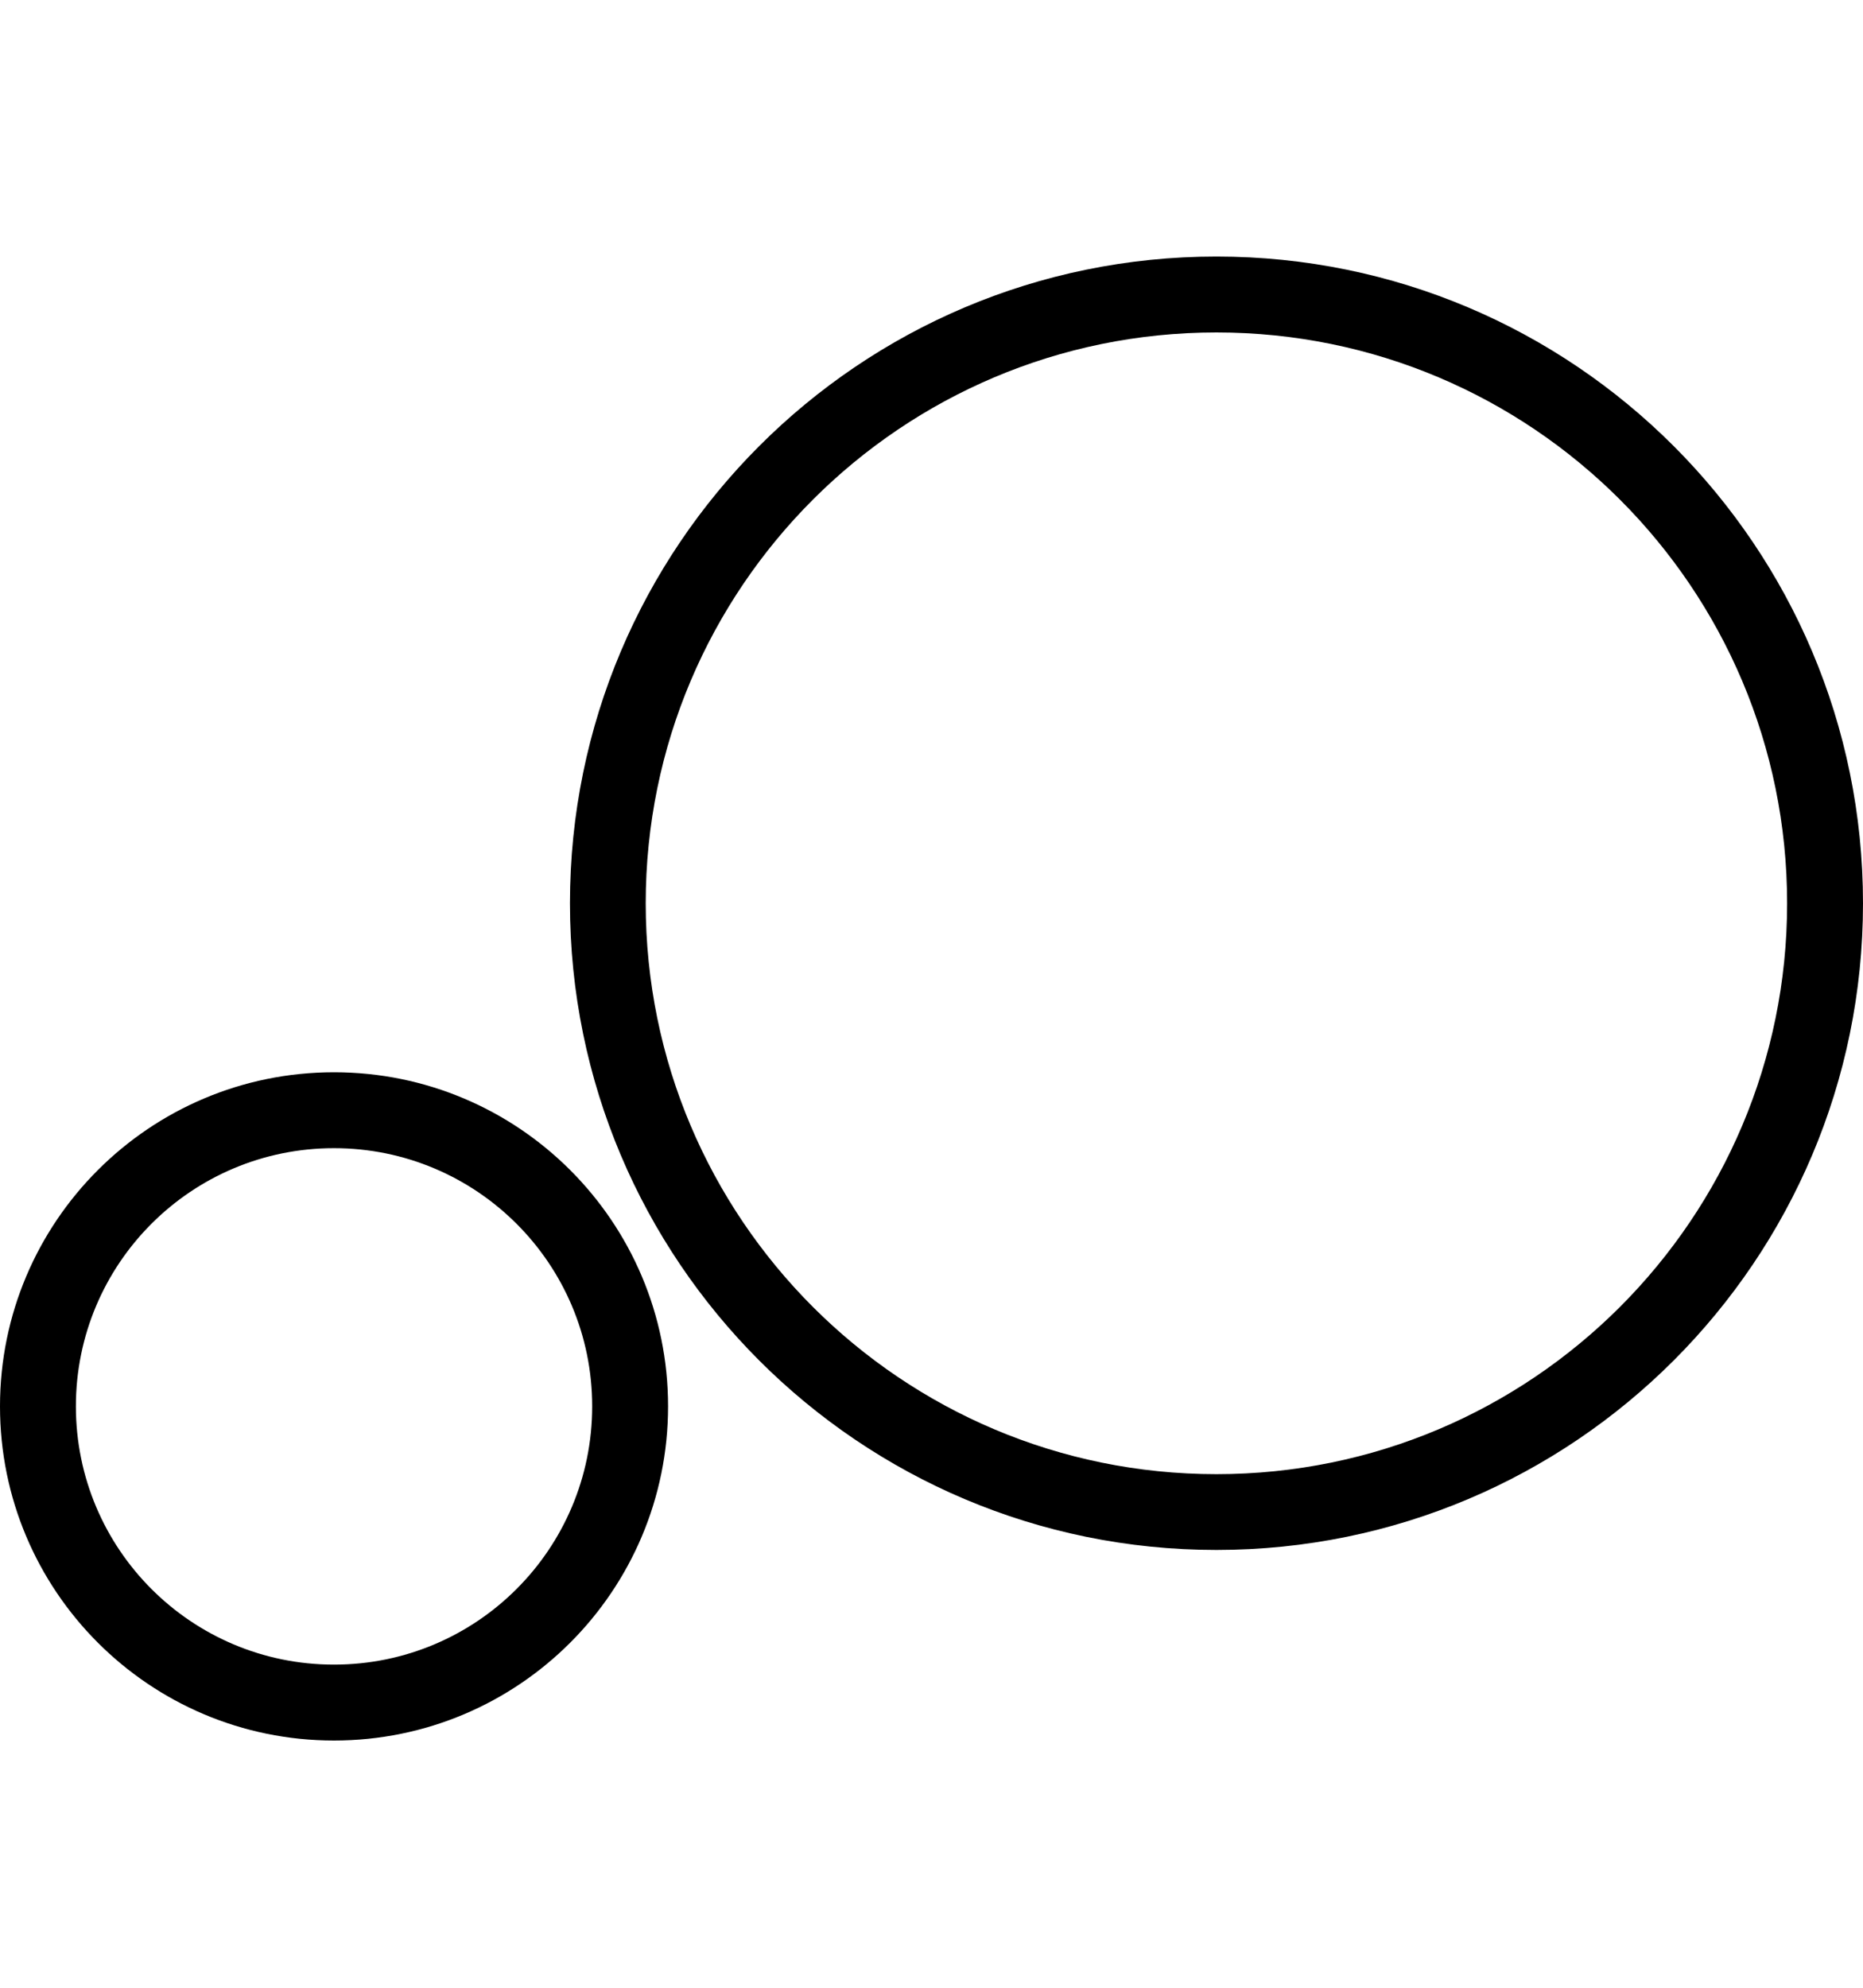
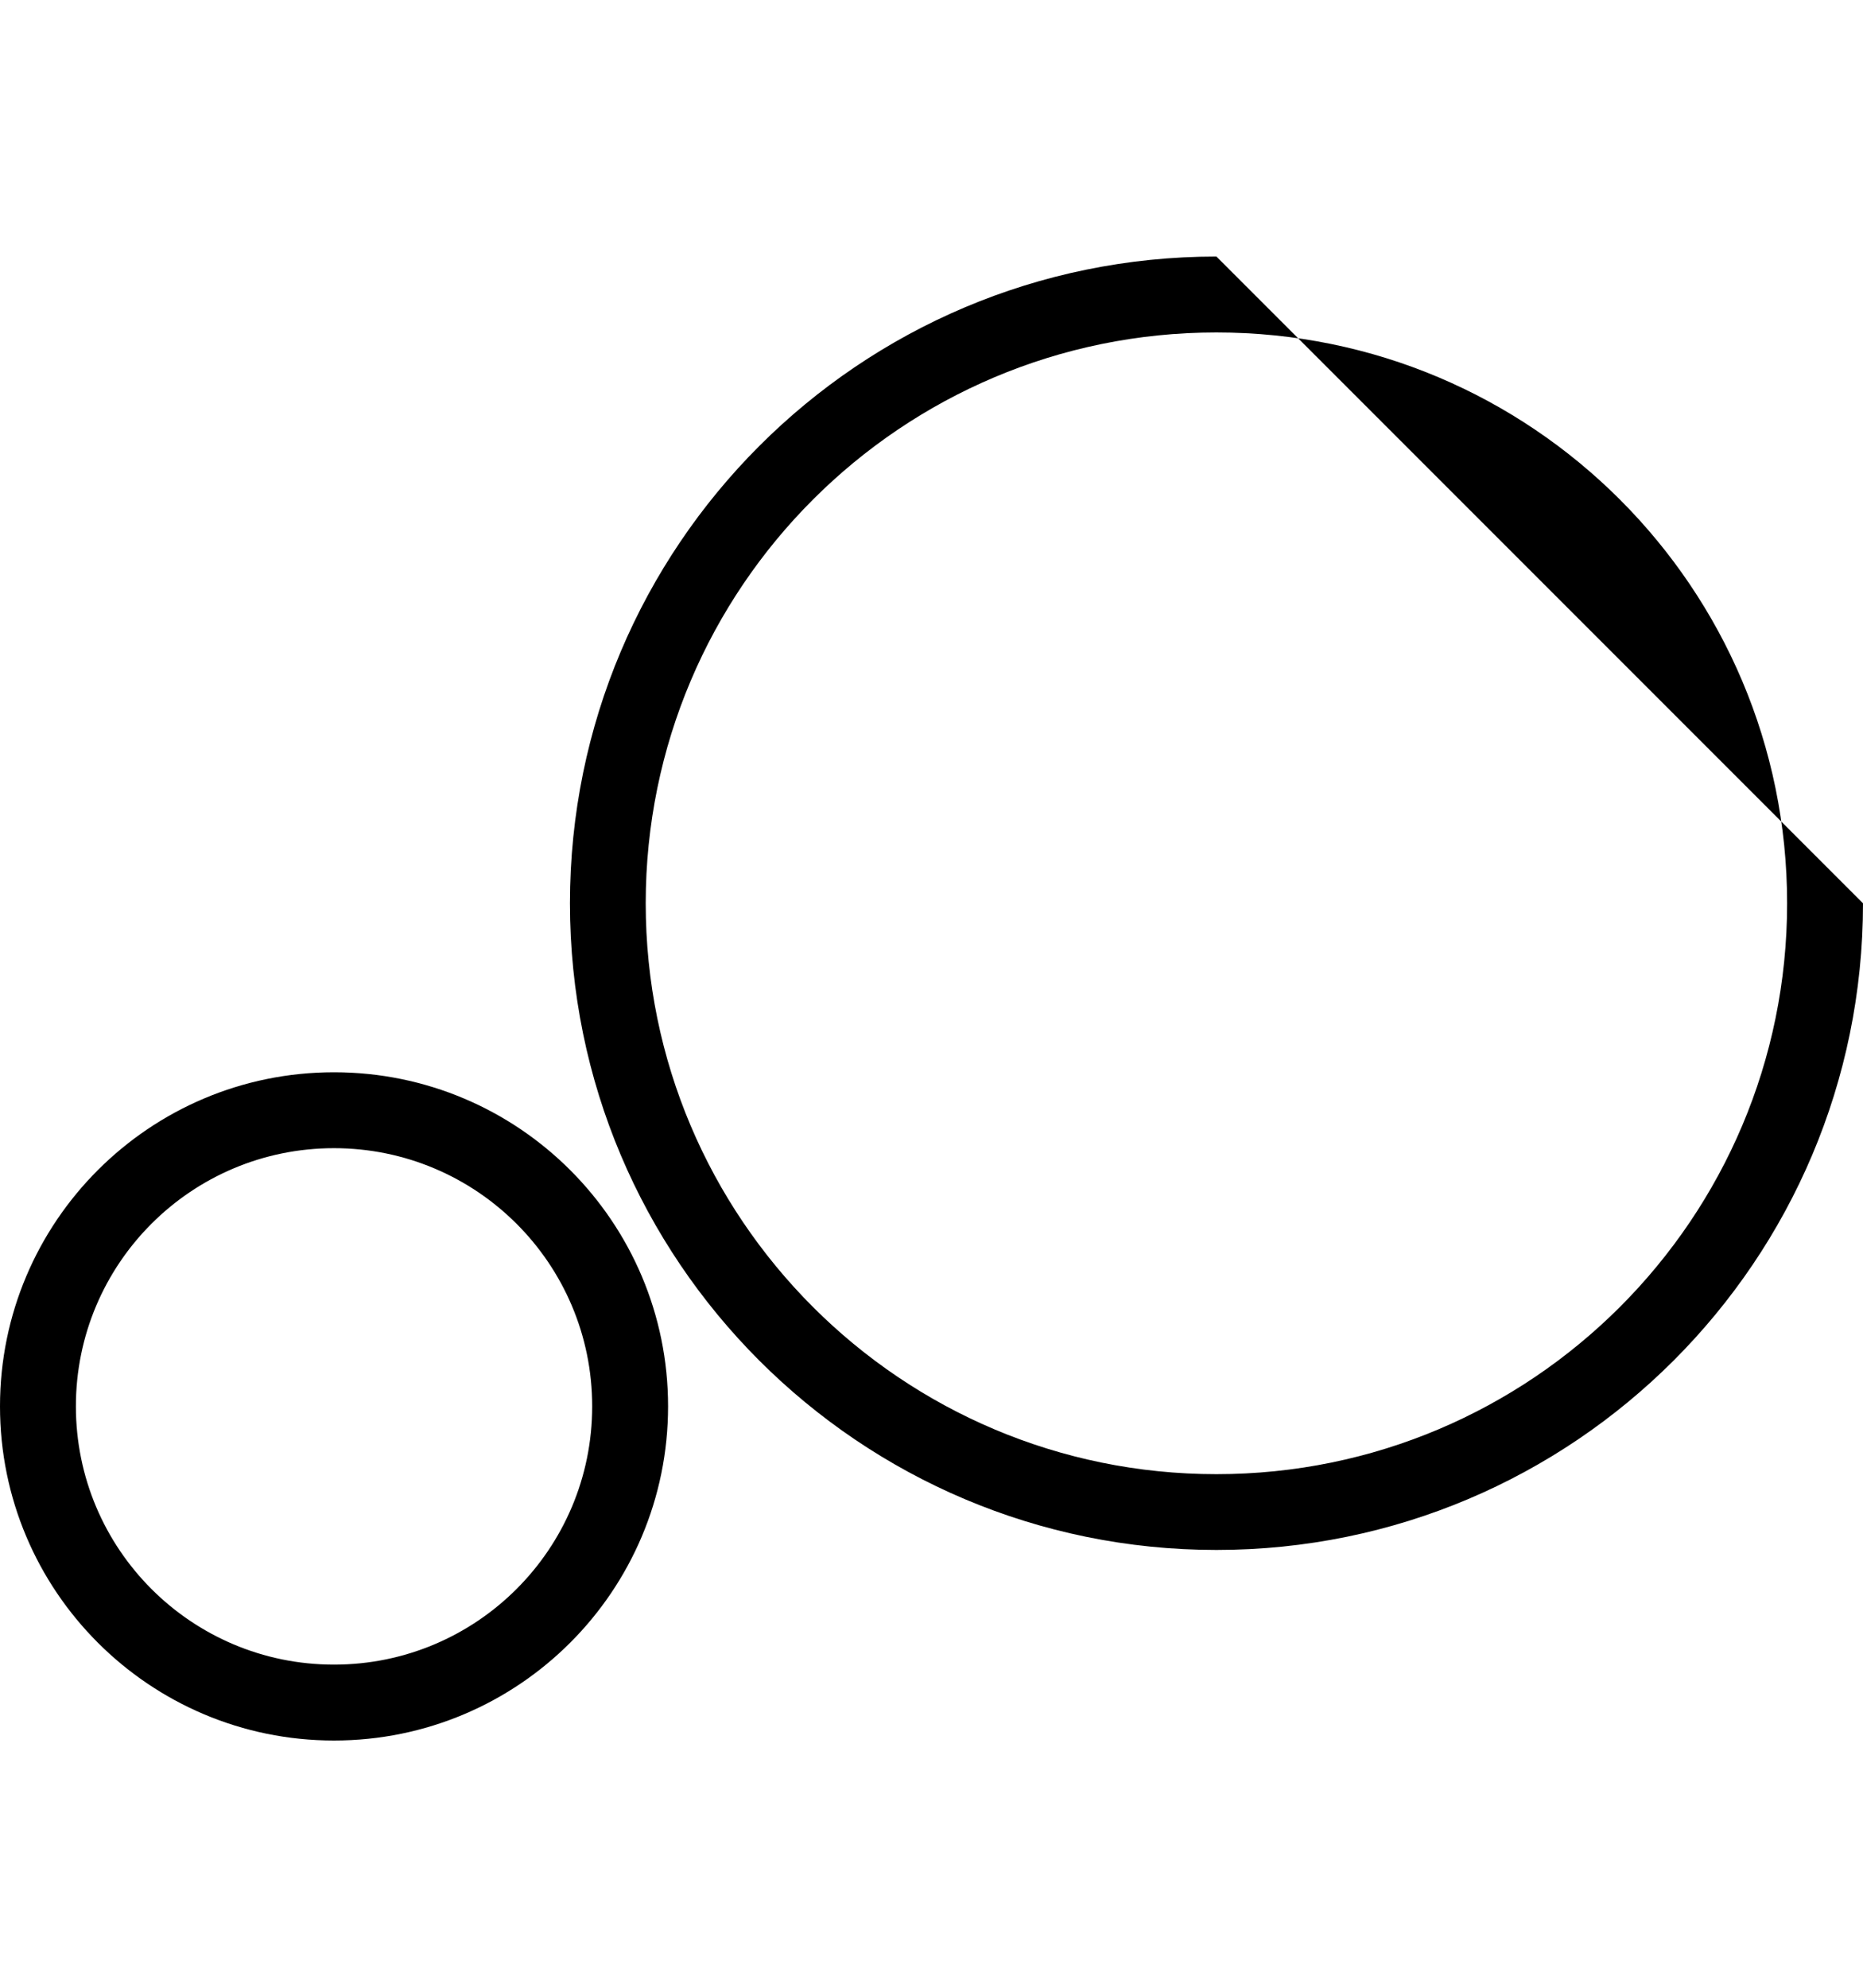
<svg xmlns="http://www.w3.org/2000/svg" width="15" height="16" viewBox="0 0 15 16" fill="none">
-   <path fill-rule="evenodd" clip-rule="evenodd" d="M5.199 7.271C5.199 4.733 7.257 2.676 9.794 2.676C12.332 2.676 14.389 4.733 14.389 7.271C14.389 9.808 12.332 11.866 9.794 11.866C7.257 11.866 5.199 9.808 5.199 7.271ZM9.794 2.065C6.919 2.065 4.589 4.396 4.589 7.271C4.589 10.146 6.919 12.476 9.794 12.476C12.669 12.476 15 10.146 15 7.271C15 4.396 12.669 2.065 9.794 2.065ZM0.611 11.32C0.611 10.172 1.541 9.242 2.689 9.242C3.837 9.242 4.768 10.172 4.768 11.32C4.768 12.469 3.837 13.399 2.689 13.399C1.541 13.399 0.611 12.469 0.611 11.32ZM2.689 8.631C1.204 8.631 0 9.835 0 11.32C0 12.806 1.204 14.01 2.689 14.01C4.175 14.01 5.379 12.806 5.379 11.32C5.379 9.835 4.175 8.631 2.689 8.631Z" fill="black" />
+   <path fill-rule="evenodd" clip-rule="evenodd" d="M5.199 7.271C5.199 4.733 7.257 2.676 9.794 2.676C12.332 2.676 14.389 4.733 14.389 7.271C14.389 9.808 12.332 11.866 9.794 11.866C7.257 11.866 5.199 9.808 5.199 7.271ZM9.794 2.065C6.919 2.065 4.589 4.396 4.589 7.271C4.589 10.146 6.919 12.476 9.794 12.476C12.669 12.476 15 10.146 15 7.271ZM0.611 11.32C0.611 10.172 1.541 9.242 2.689 9.242C3.837 9.242 4.768 10.172 4.768 11.32C4.768 12.469 3.837 13.399 2.689 13.399C1.541 13.399 0.611 12.469 0.611 11.32ZM2.689 8.631C1.204 8.631 0 9.835 0 11.32C0 12.806 1.204 14.01 2.689 14.01C4.175 14.01 5.379 12.806 5.379 11.32C5.379 9.835 4.175 8.631 2.689 8.631Z" fill="black" />
</svg>